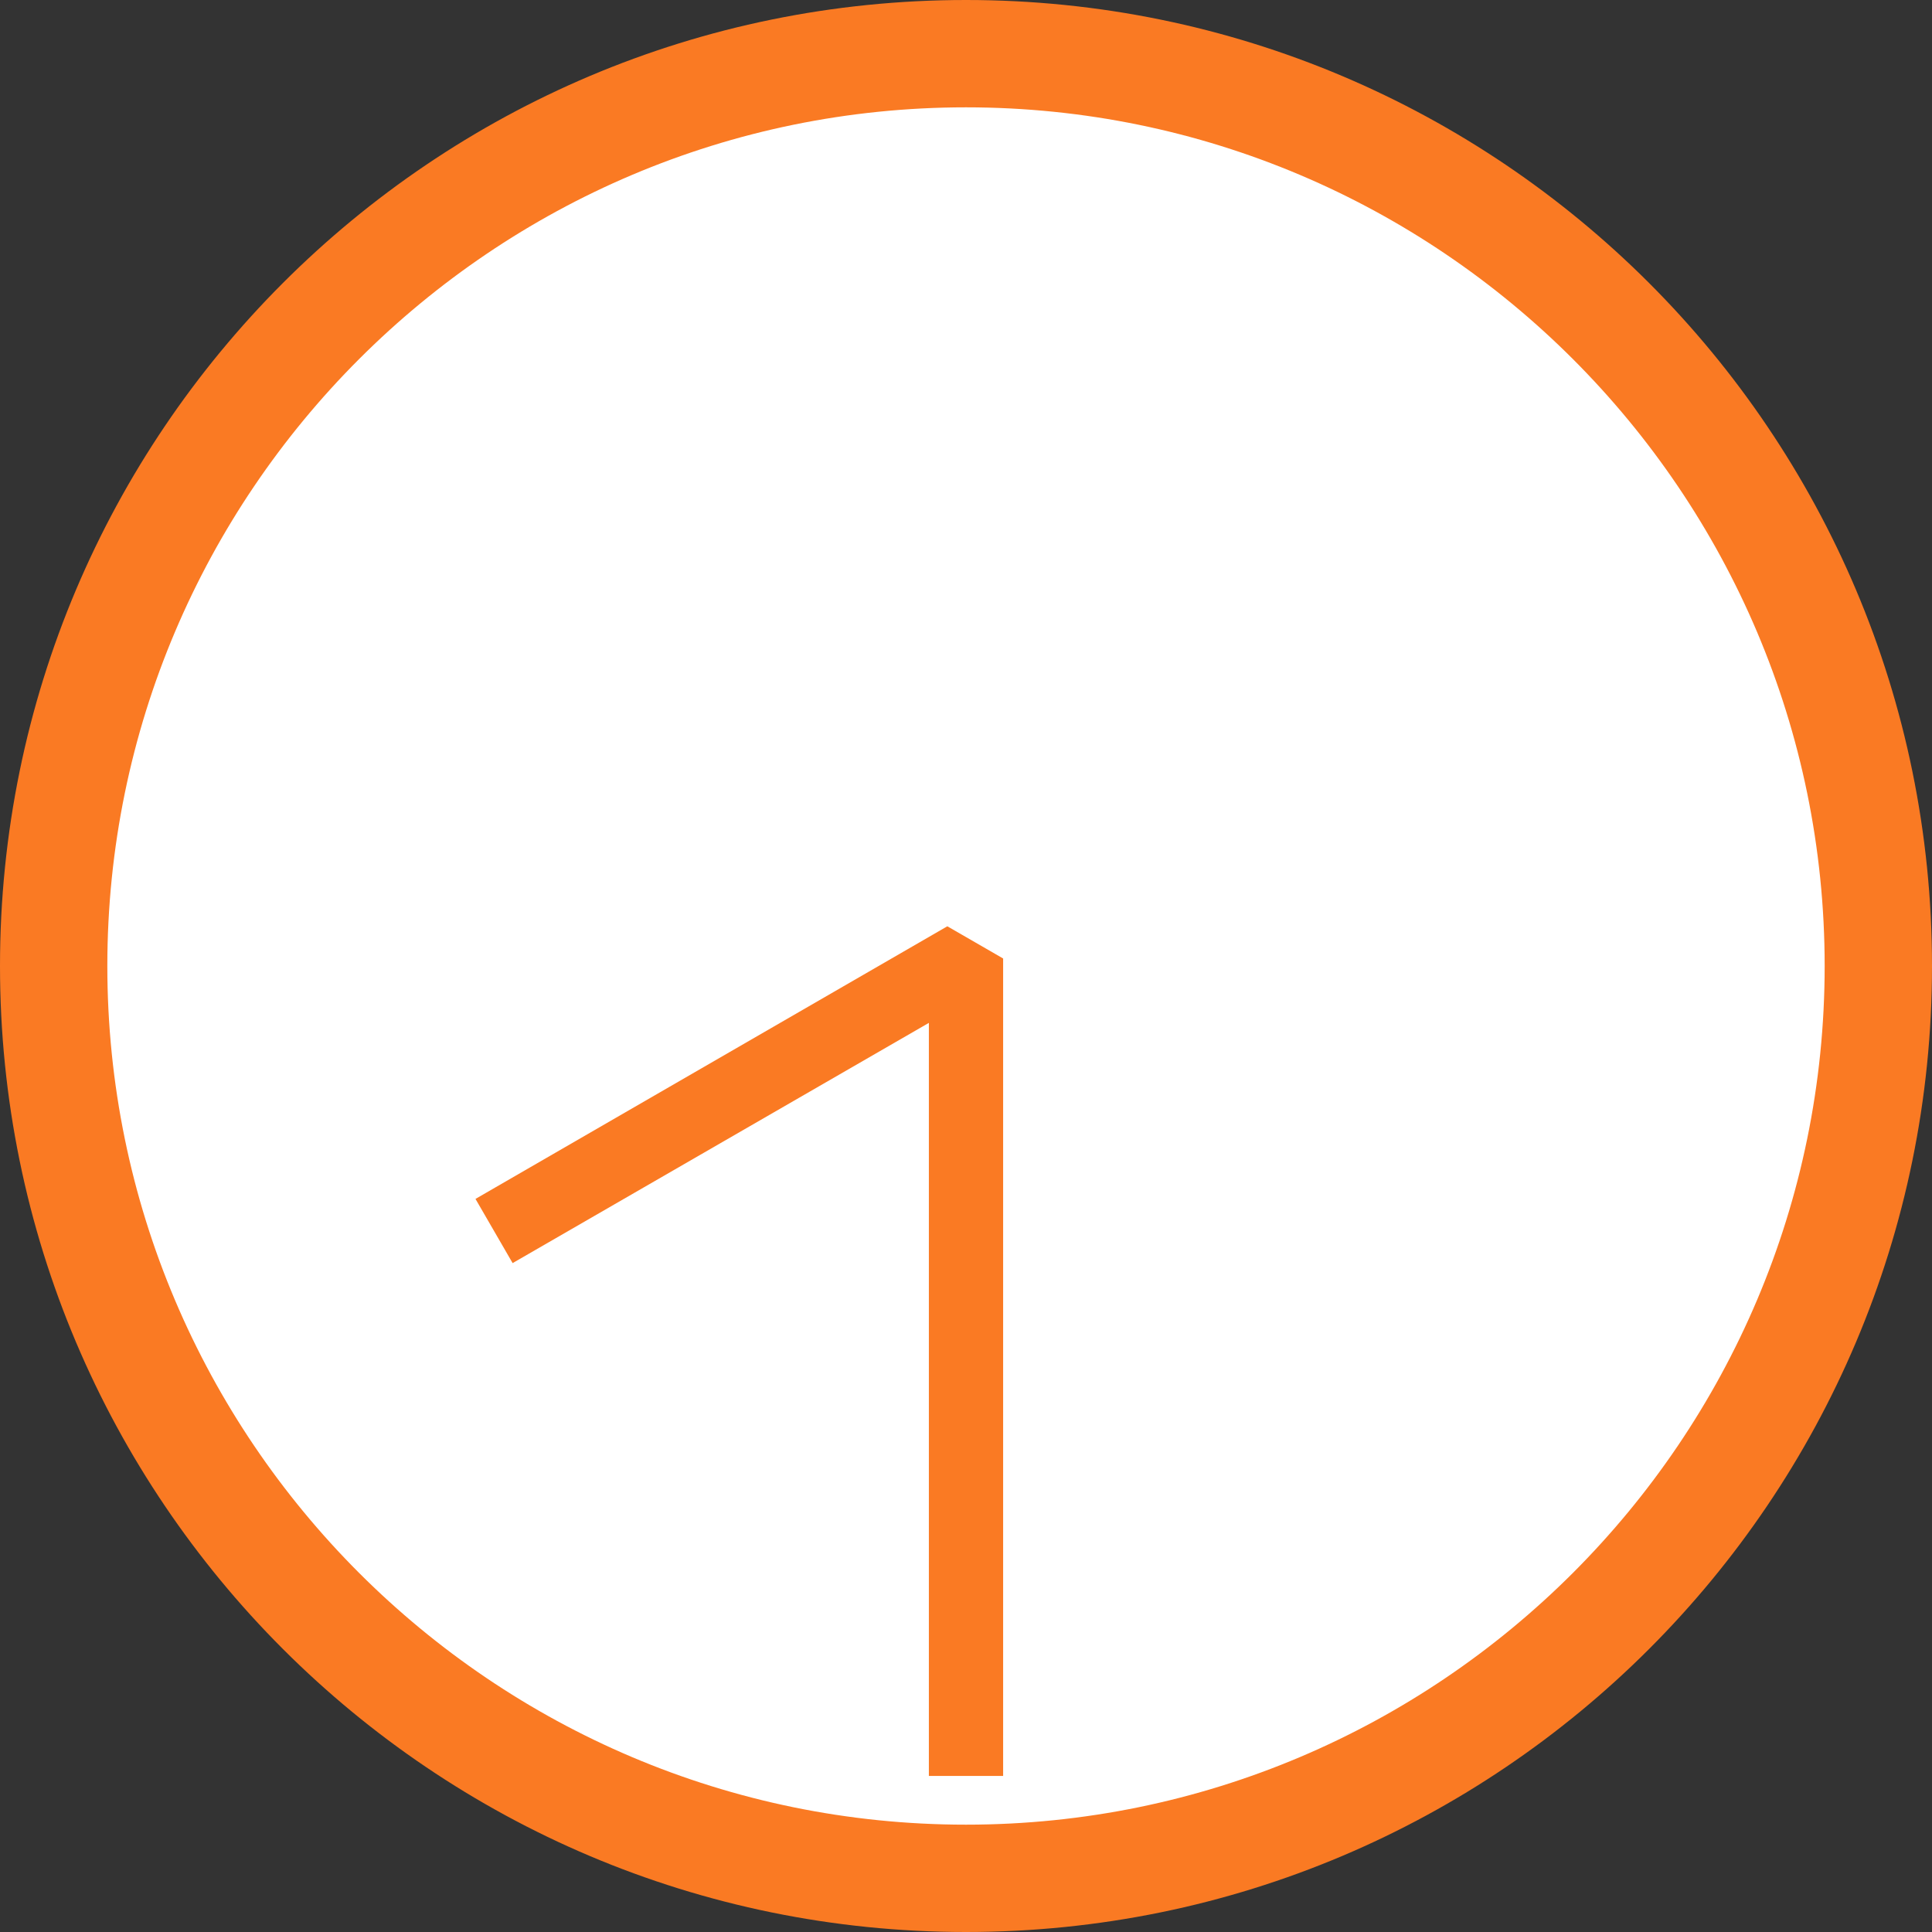
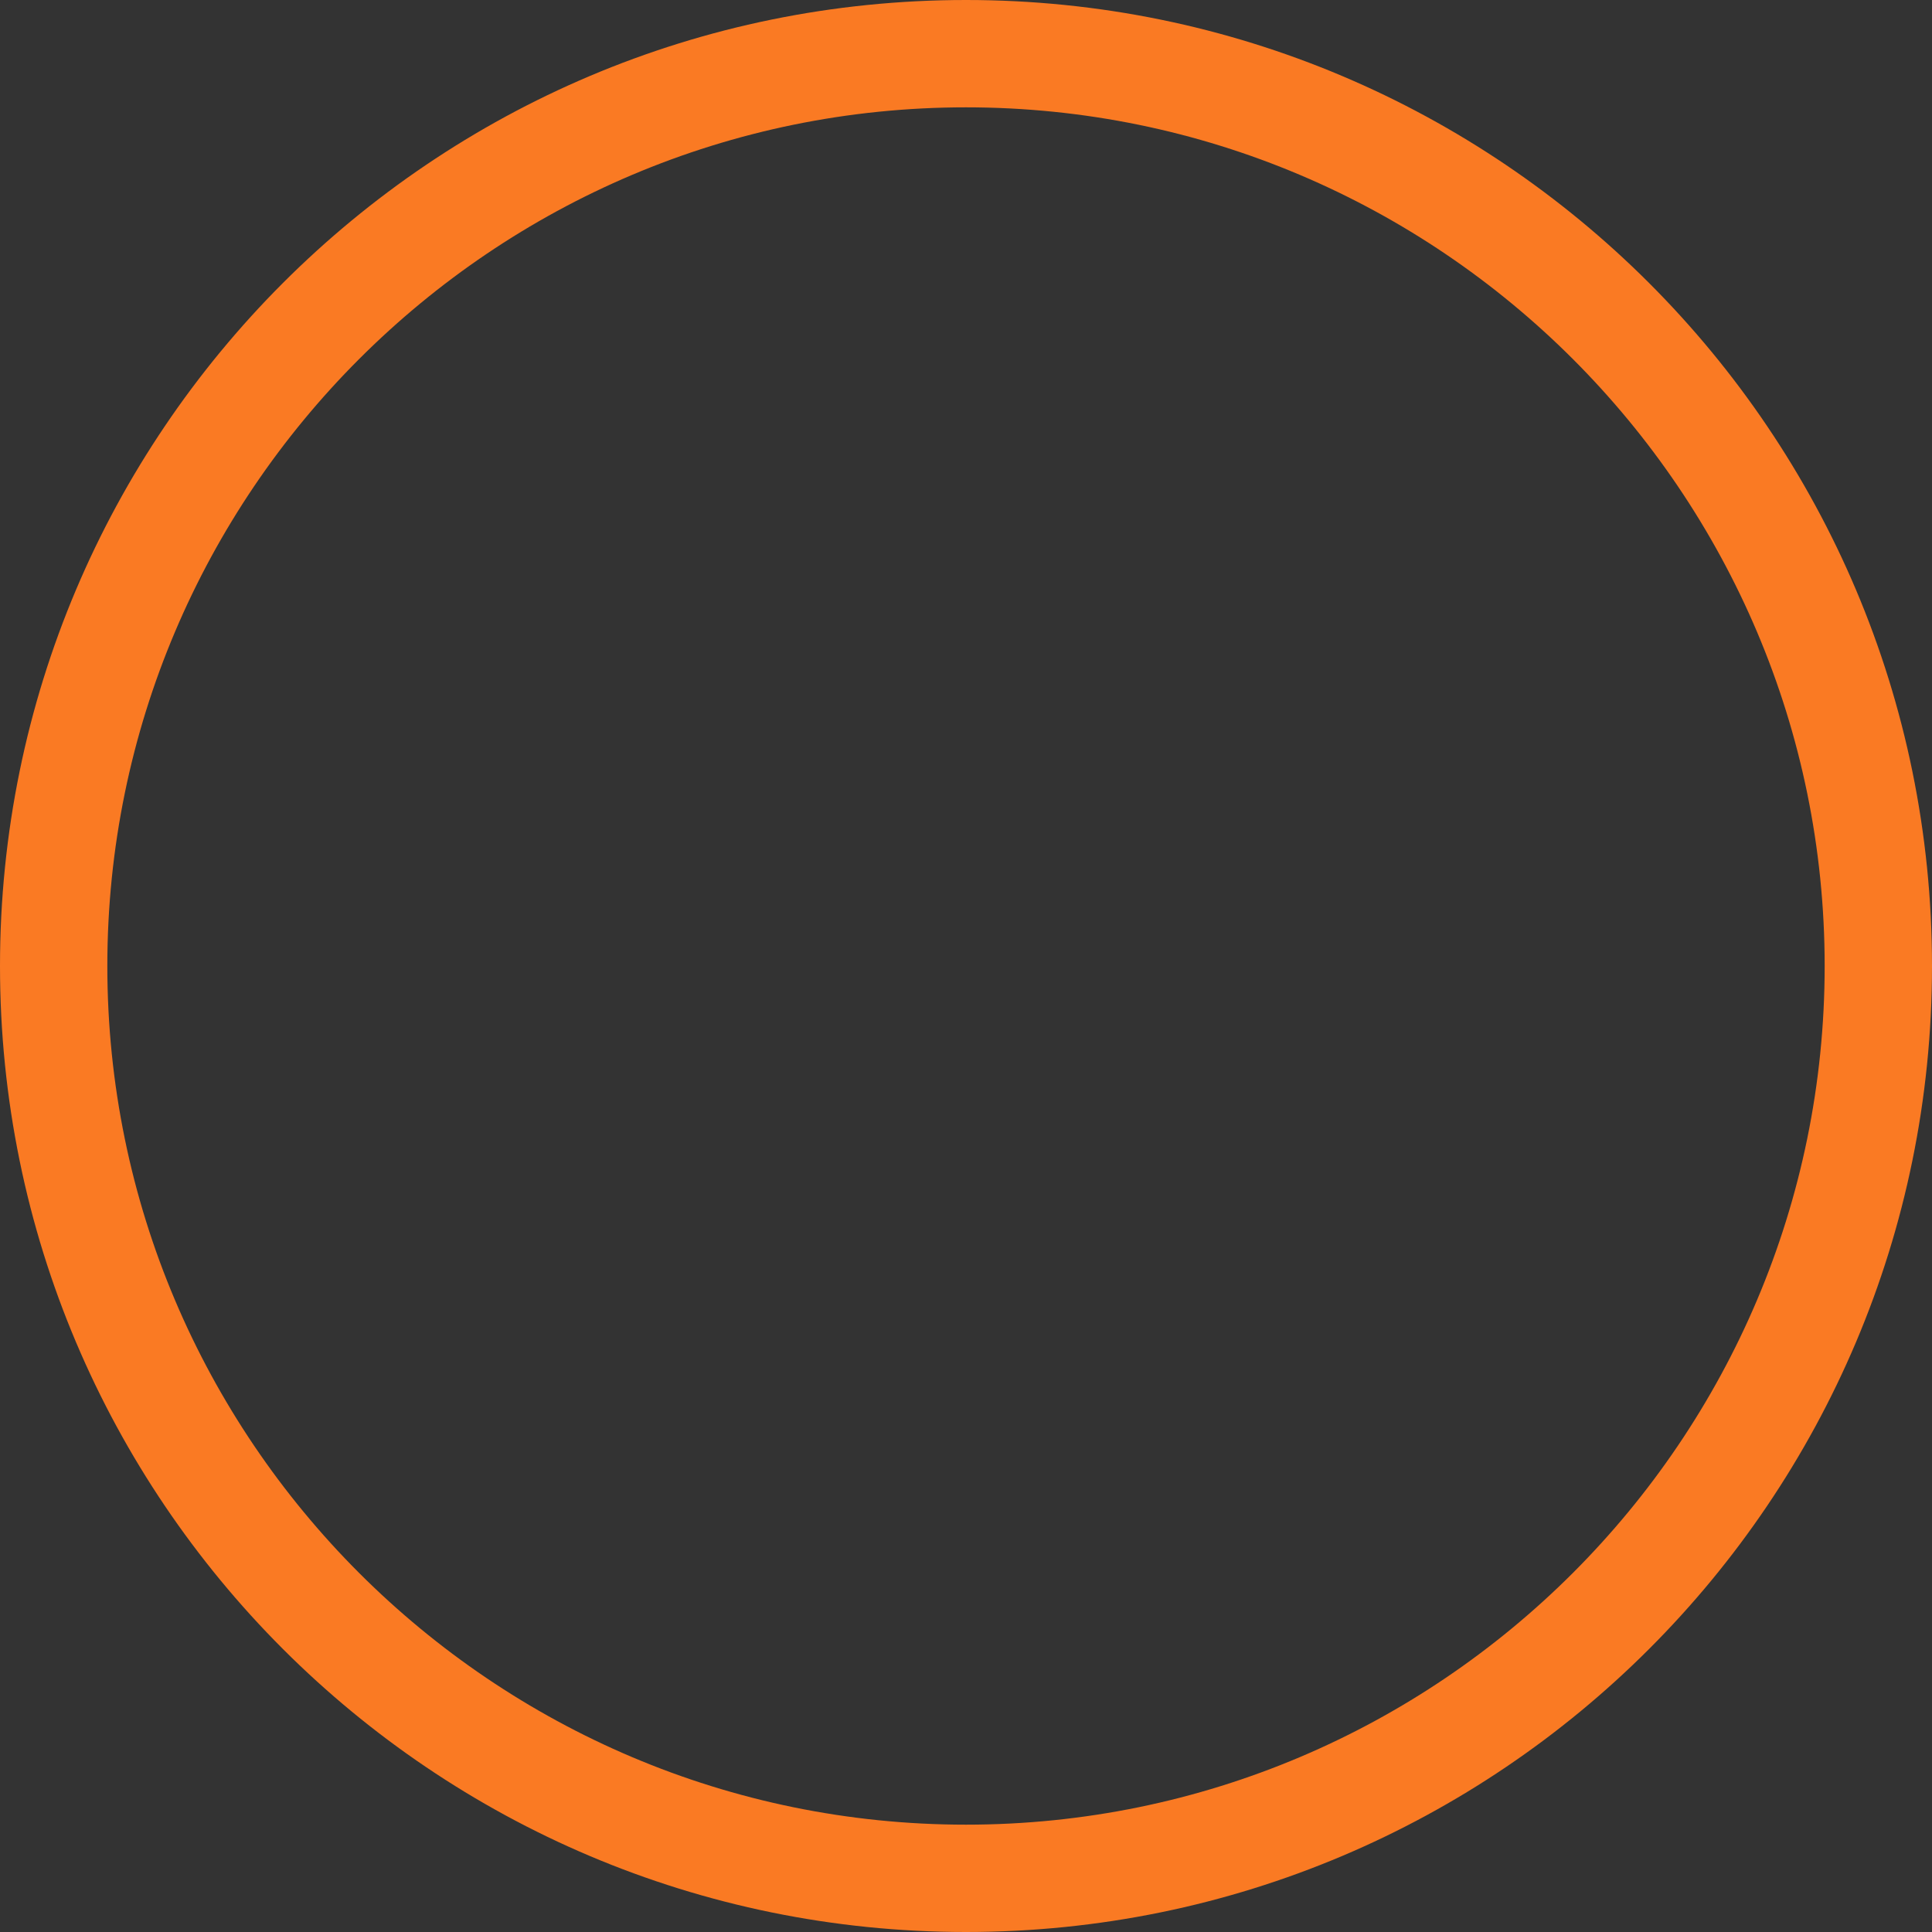
<svg xmlns="http://www.w3.org/2000/svg" id="_レイヤー_2" data-name="レイヤー 2" viewBox="0 0 90 90">
  <rect x="0" y="0" width="90" height="90" fill="#333333" stroke="none" />
  <defs>
    <style>
      .cls-1 {
        fill: #fff;
      }

      .cls-2 {
        fill: #fa7a23;
      }
    </style>
  </defs>
  <g id="_コンテンツ" data-name="コンテンツ">
    <g>
      <g>
-         <circle class="cls-1" cx="45" cy="45" r="42.5" />
        <path class="cls-2" d="m45,5c22.06,0,40,17.94,40,40s-17.94,40-40,40S5,67.06,5,45,22.94,5,45,5m0-5C20.15,0,0,20.15,0,45s20.15,45,45,45,45-20.15,45-45S69.85,0,45,0h0Z" />
      </g>
-       <polygon class="cls-2" points="44.13 43.15 22.15 55.85 23.88 58.84 43.27 47.65 43.27 82.73 46.73 82.73 46.73 44.65 44.13 43.15" />
    </g>
  </g>
</svg>